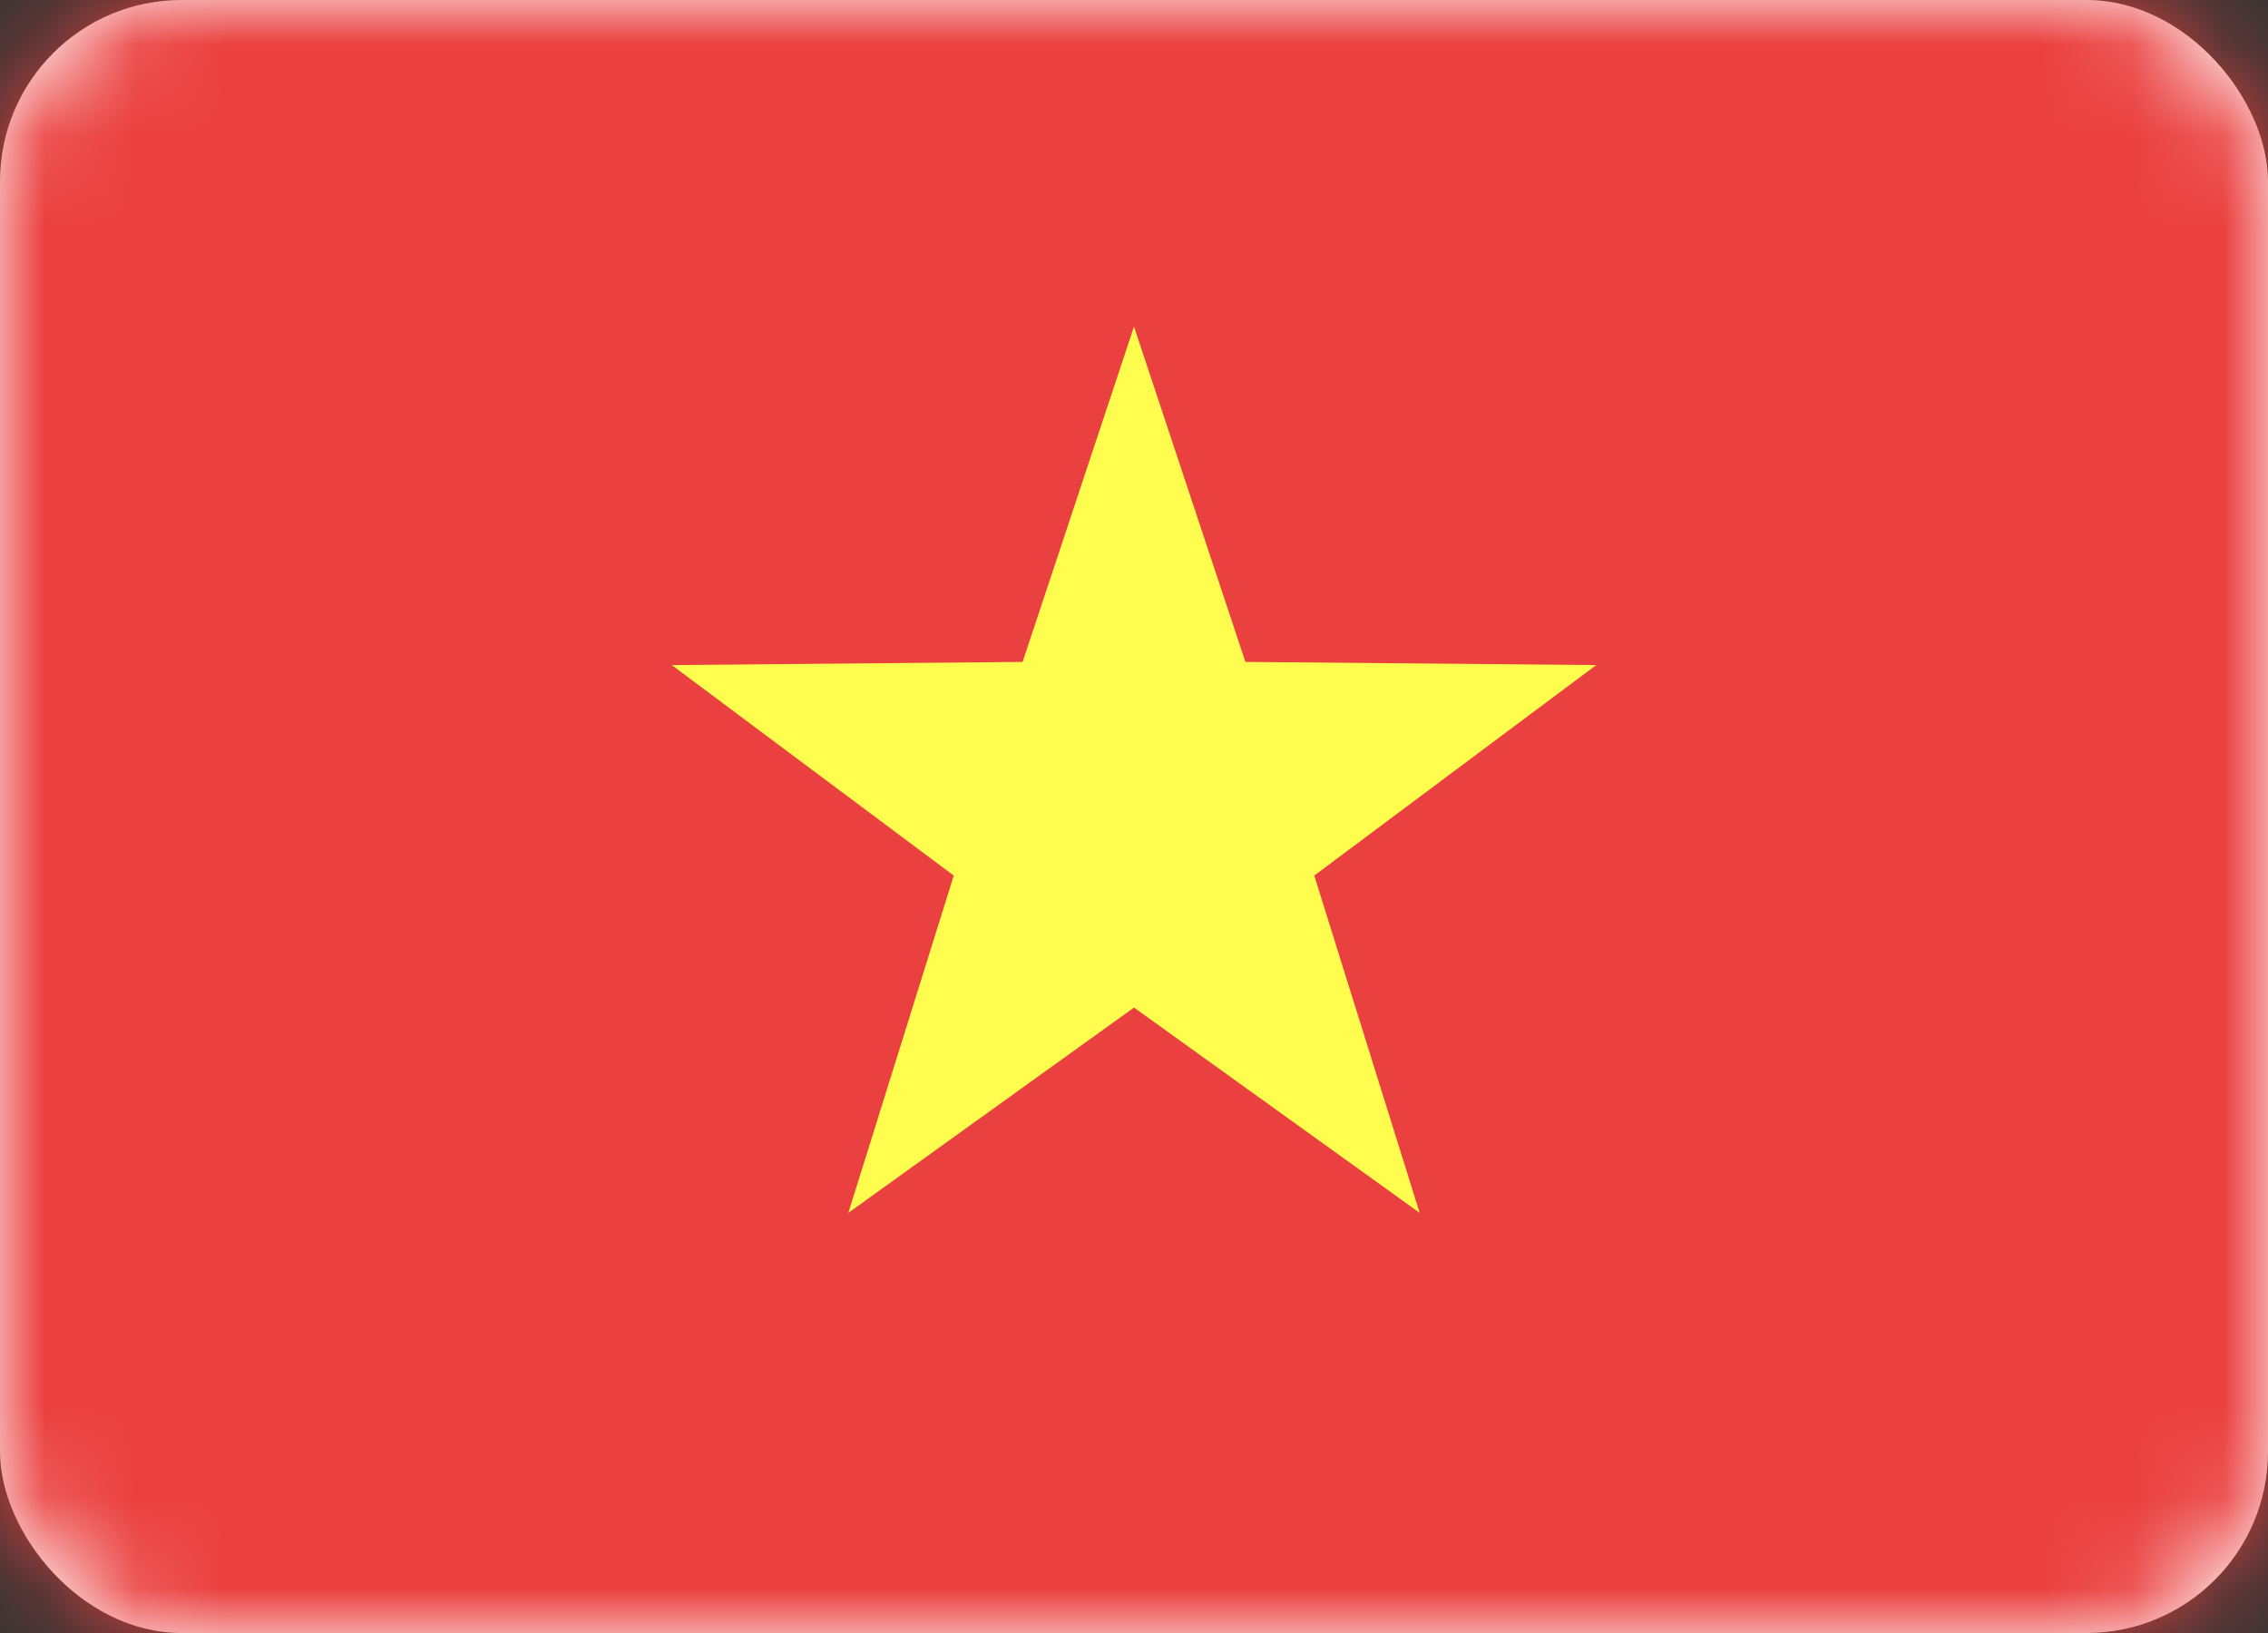
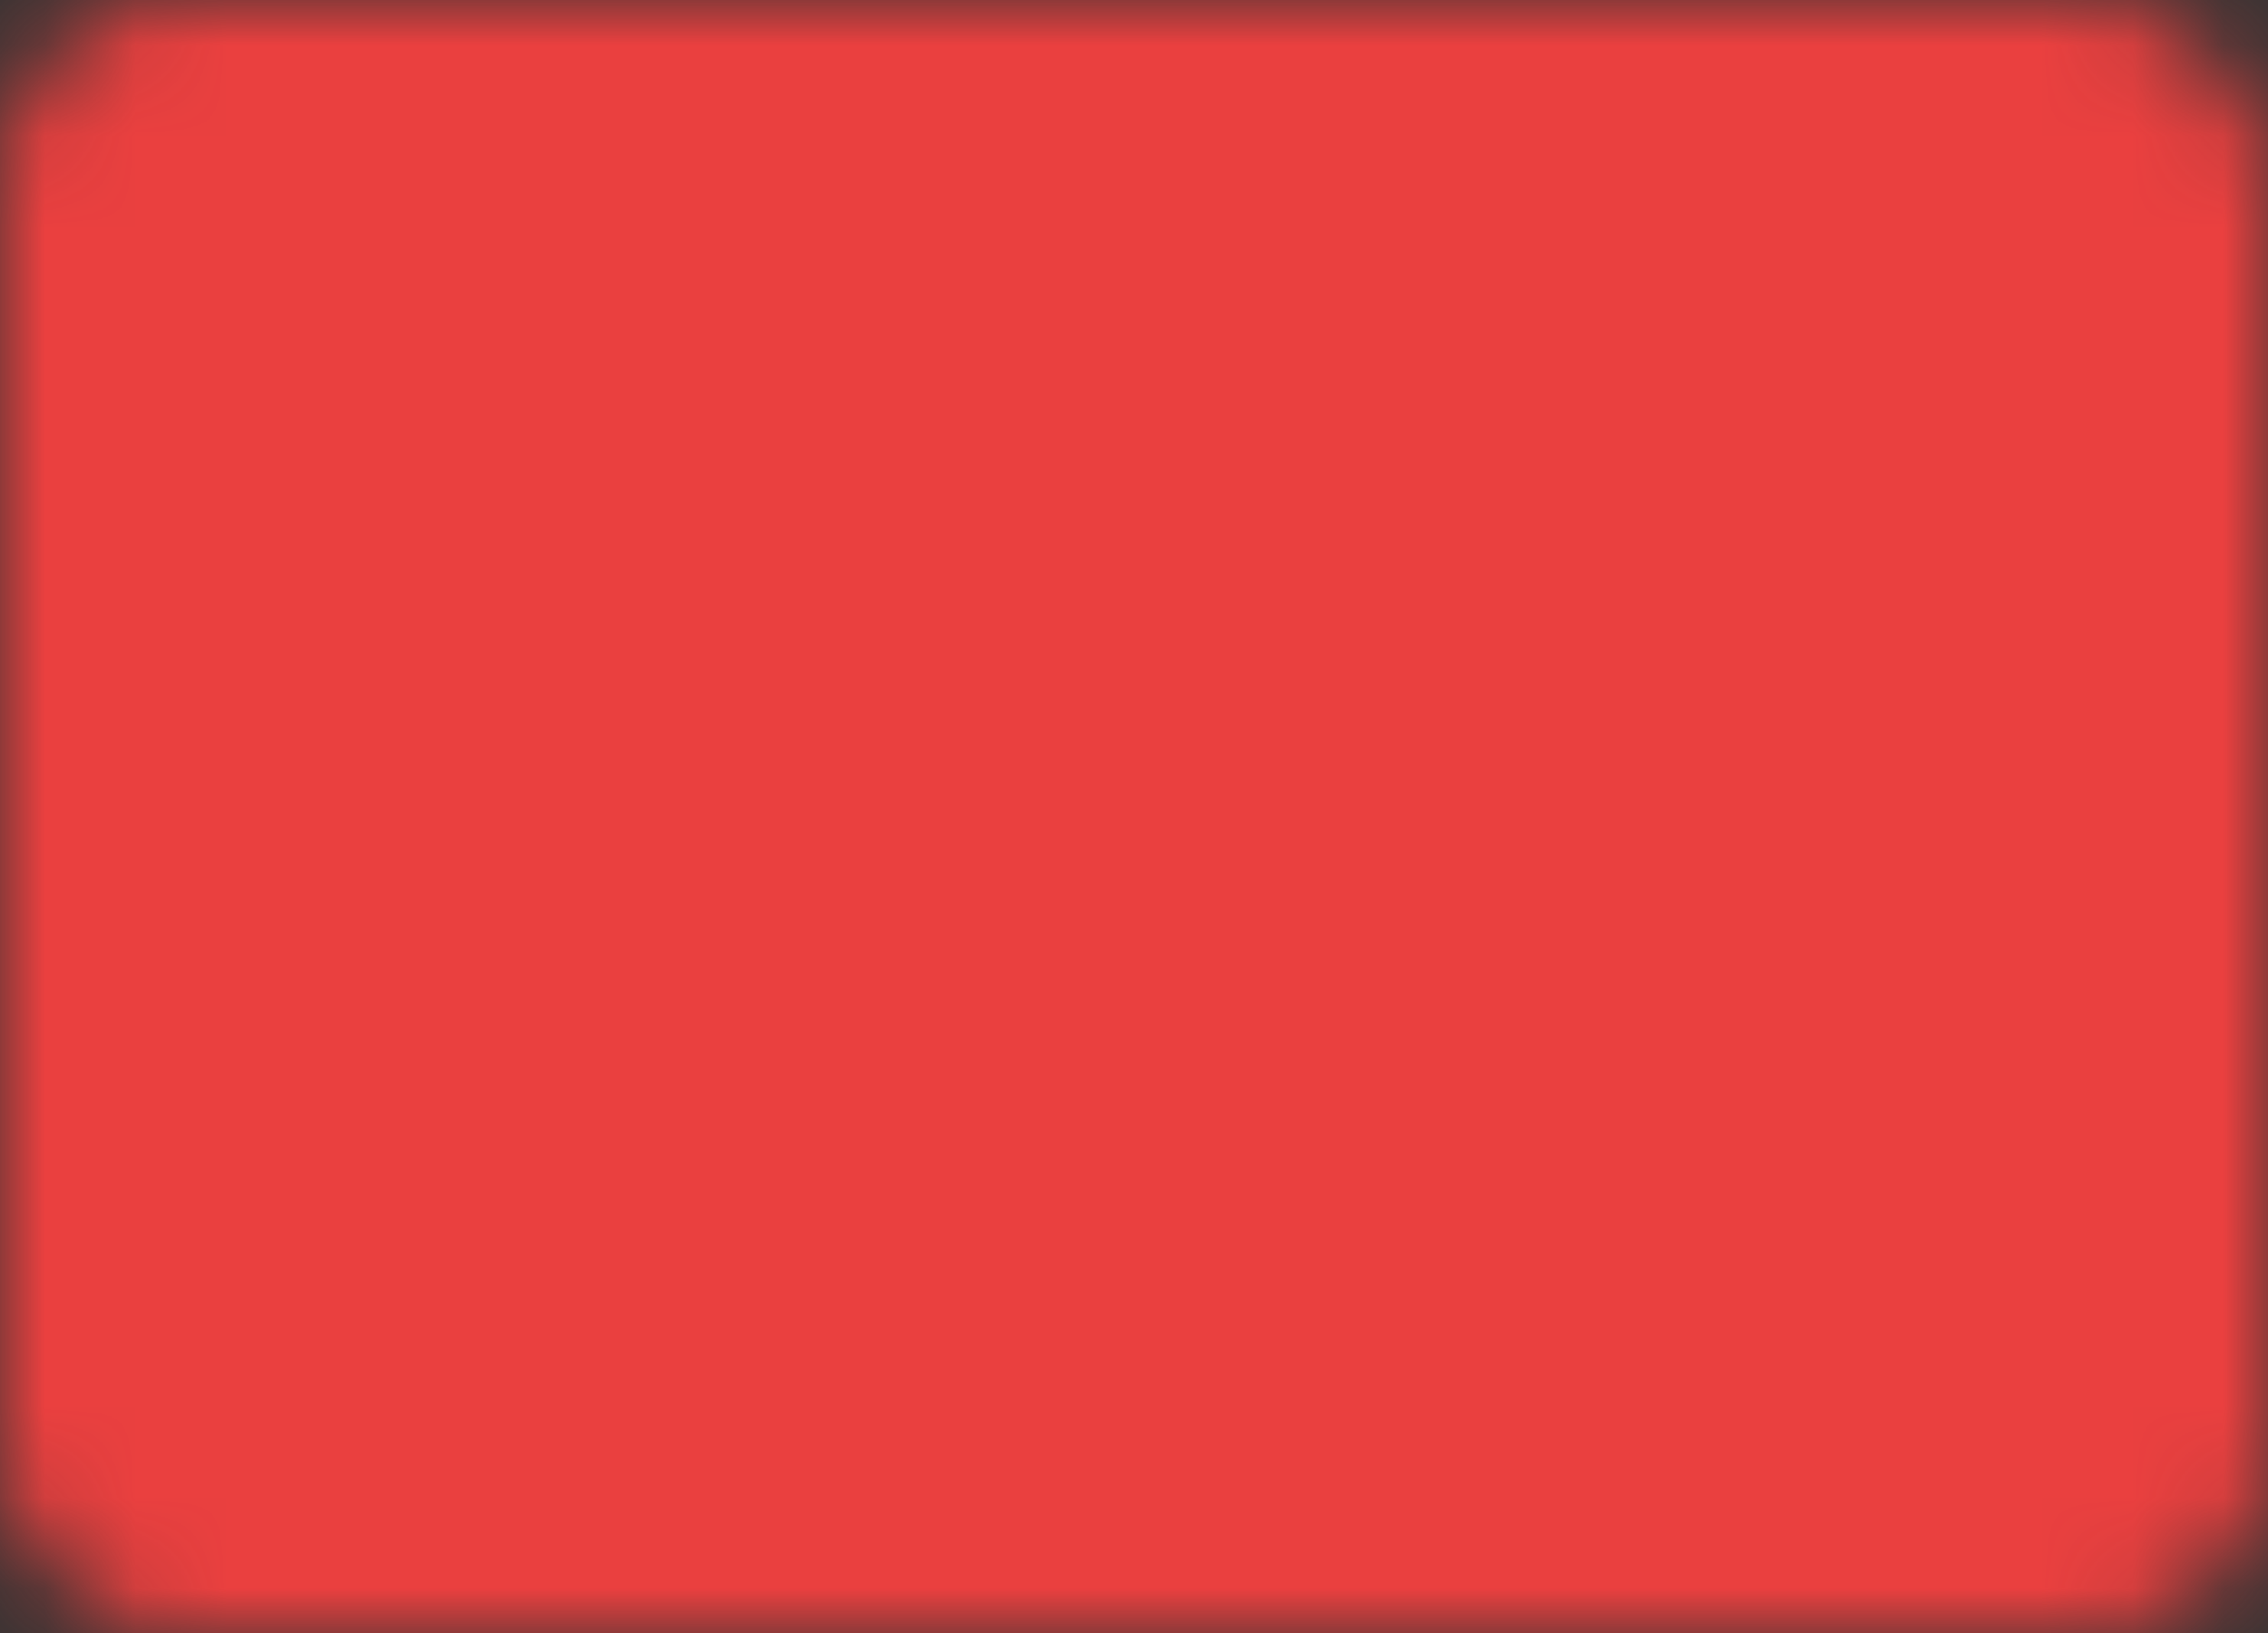
<svg xmlns="http://www.w3.org/2000/svg" width="25" height="18" viewBox="0 0 25 18" fill="none">
  <rect x="0" y="0" width="25" height="18" fill="#333333" stroke="none" />
-   <rect width="25" height="18" rx="2" fill="white" />
  <mask id="mask0_2_104" style="mask-type: luminance" maskUnits="userSpaceOnUse" x="0" y="0" width="25" height="18">
    <rect width="25" height="18" rx="2" fill="white" />
  </mask>
  <g mask="url(#mask0_2_104)">
    <rect width="25" height="18" fill="#EA403F" />
-     <path fill-rule="evenodd" clip-rule="evenodd" d="M12.5 11.106L9.351 13.369L10.513 9.651L7.405 7.331L11.272 7.296L12.5 3.6L13.728 7.296L17.595 7.331L14.487 9.651L15.649 13.369L12.5 11.106Z" fill="#FFFE4E" />
  </g>
</svg>